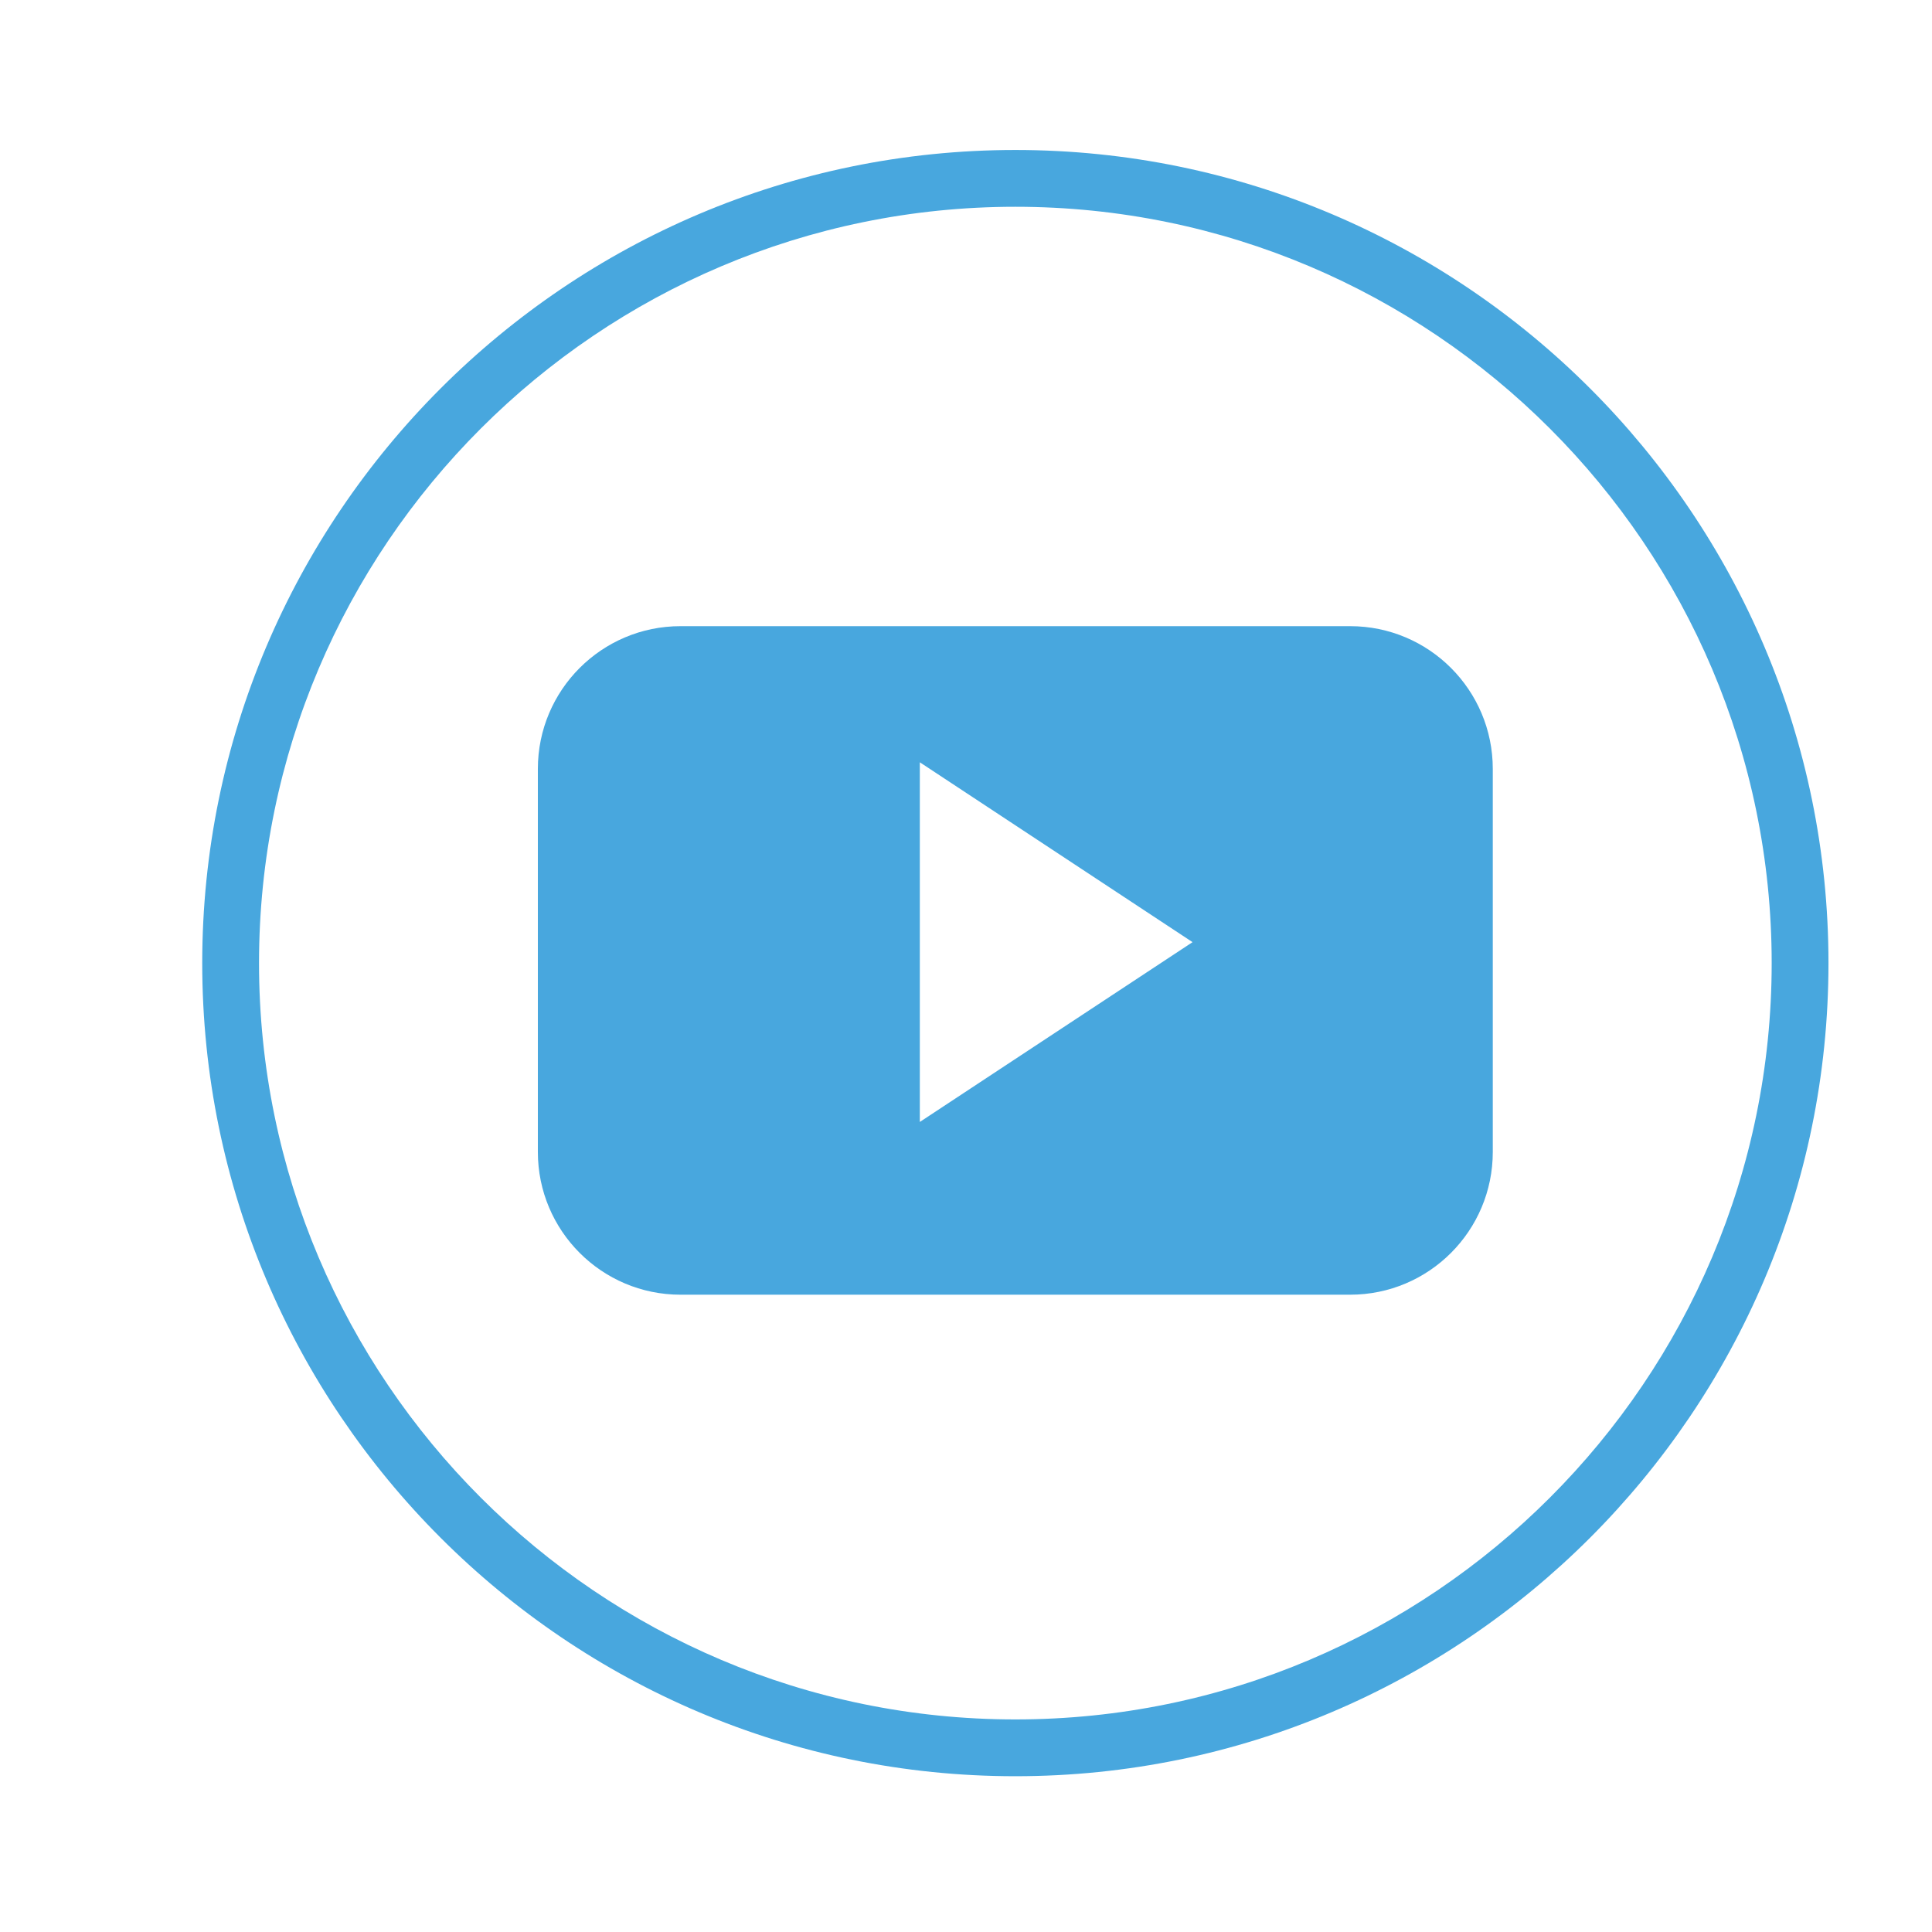
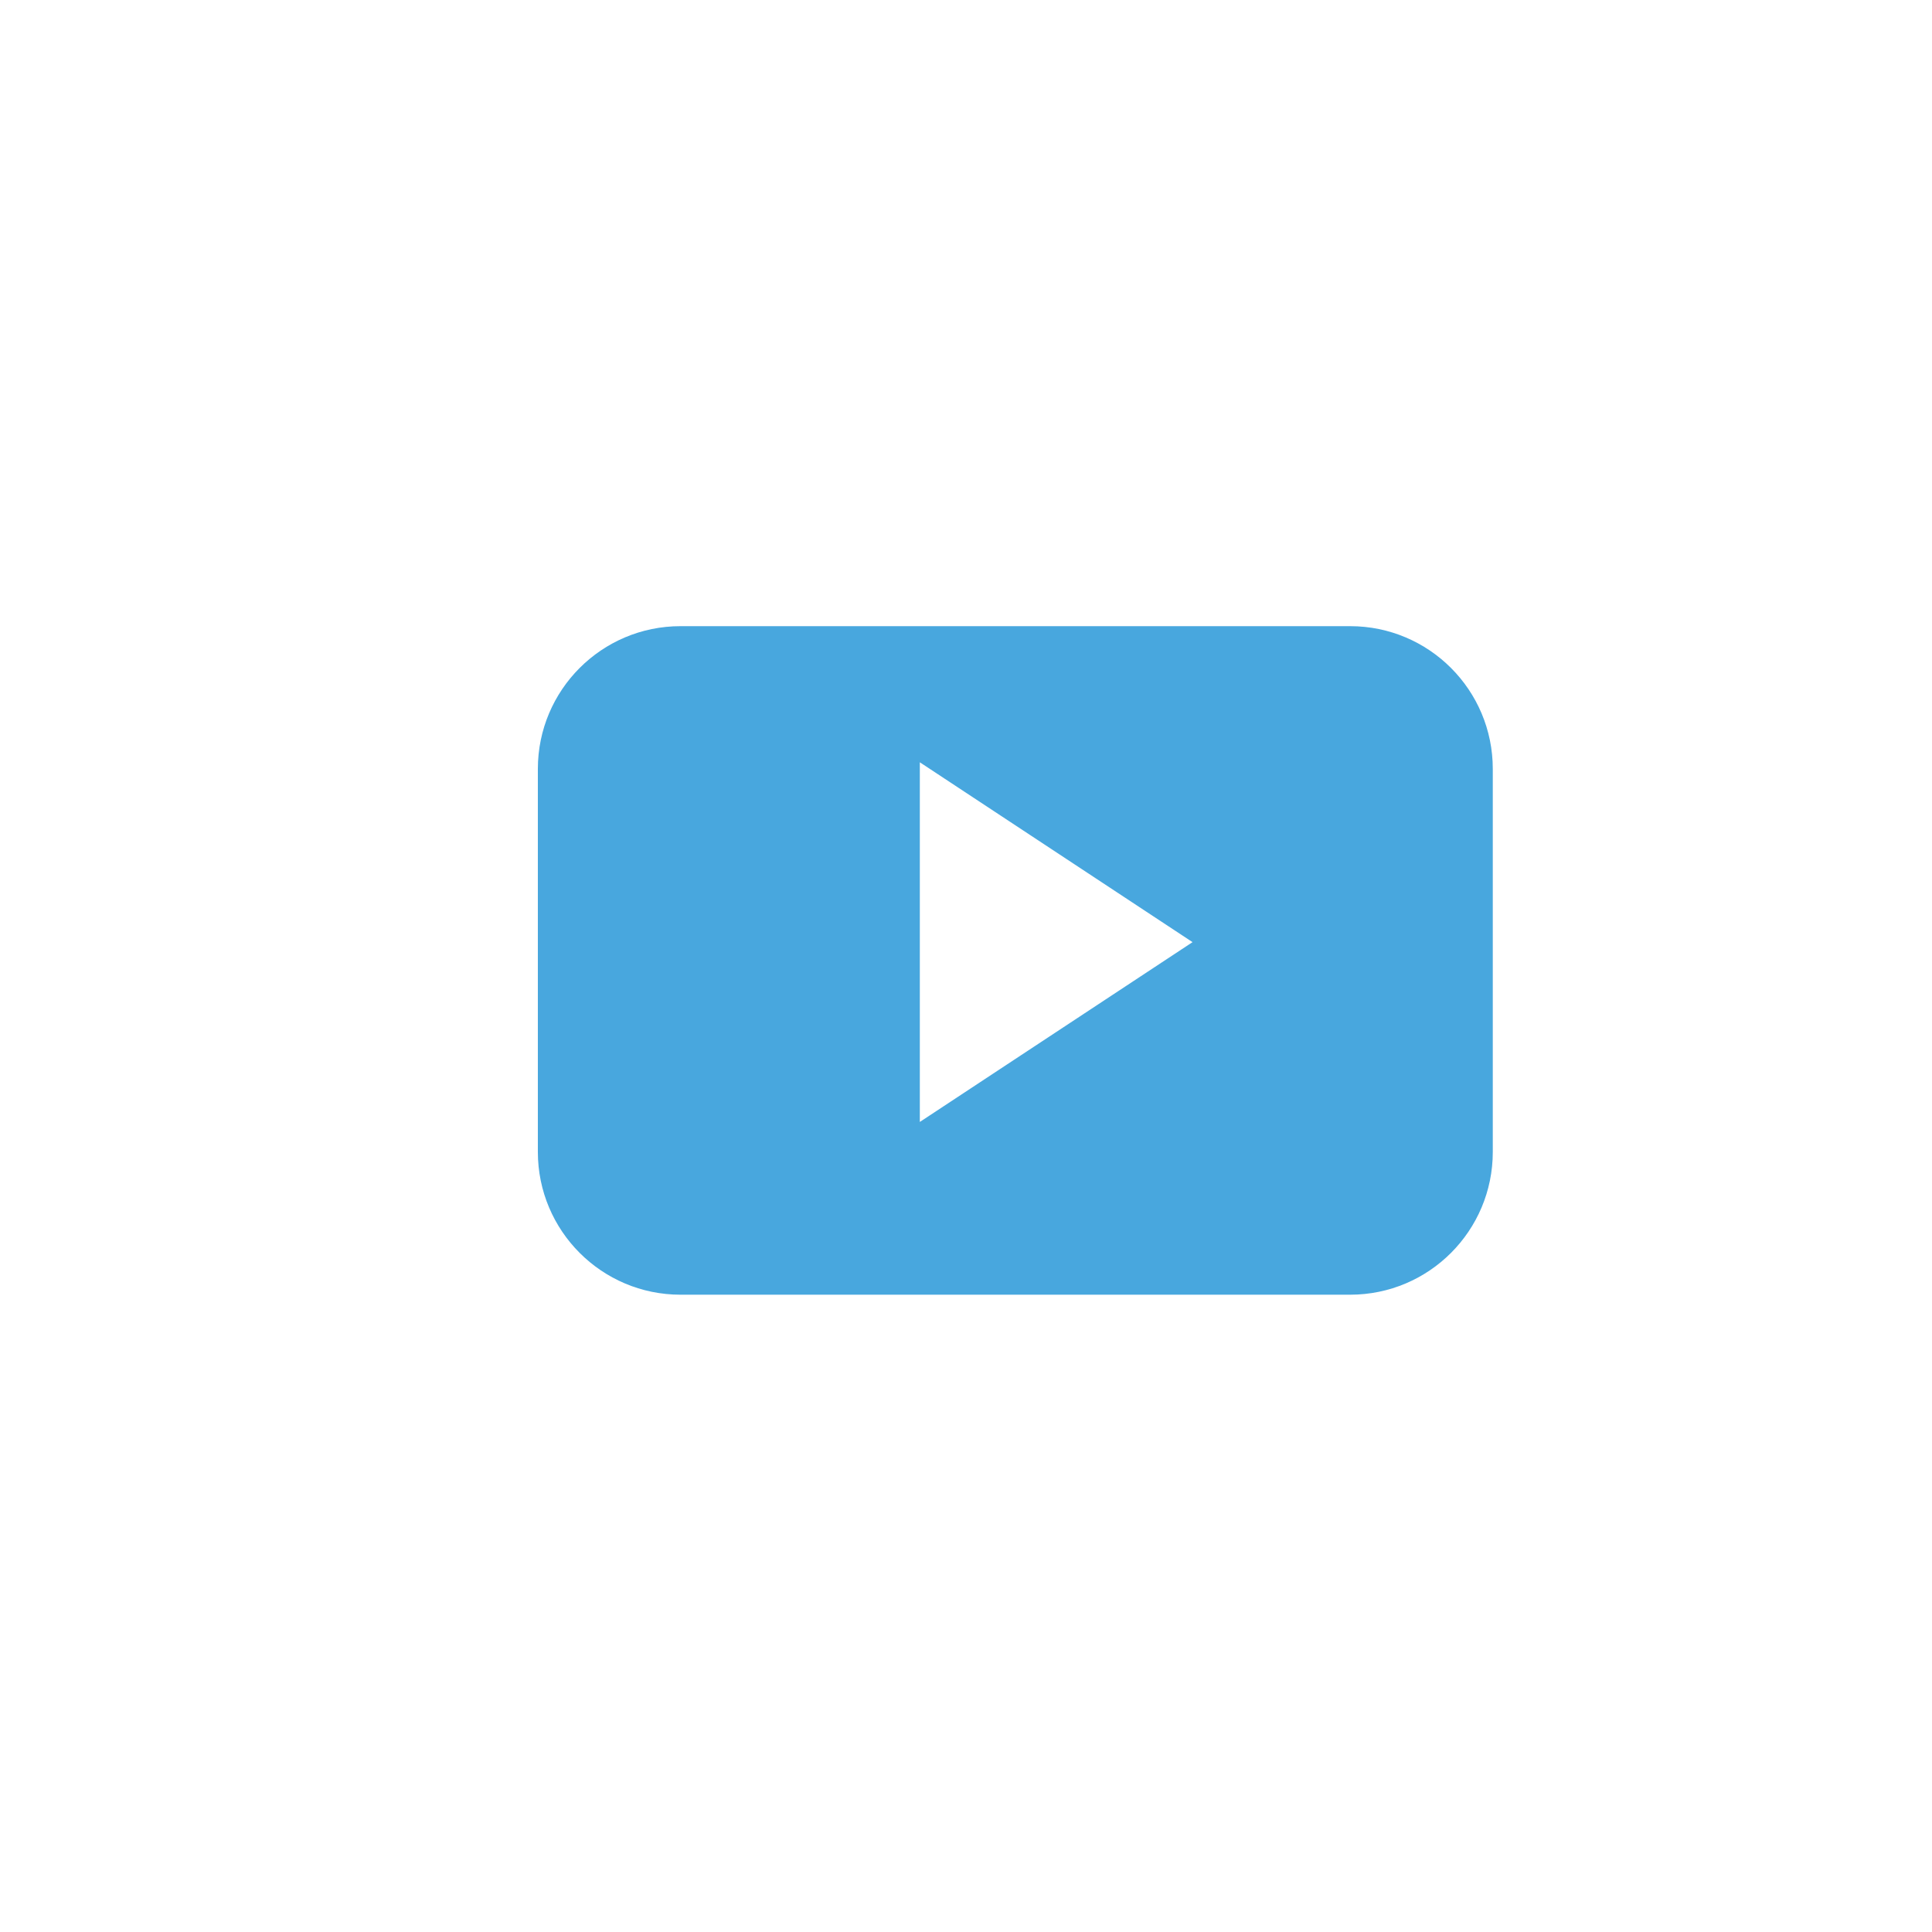
<svg xmlns="http://www.w3.org/2000/svg" version="1.0" id="Layer_1" x="0px" y="0px" width="34.02px" height="34.02px" viewBox="0 0 34.02 34.02" enable-background="new 0 0 34.02 34.02" xml:space="preserve">
  <g>
    <path fill="#48A7DE" d="M26.286,13.54c0-1.389-1.124-2.514-2.512-2.514H11.983c-1.387,0-2.512,1.125-2.512,2.514v6.744   c0,1.388,1.125,2.514,2.512,2.514h11.791c1.388,0,2.512-1.126,2.512-2.514V13.54L26.286,13.54z M16.197,19.756v-6.333l4.802,3.167   L16.197,19.756z" />
    <g>
-       <path fill="#48A7DE" d="M17.879,31.277c-7.895,0-14.318-6.423-14.318-14.318c0-7.895,6.423-14.318,14.318-14.318    c7.896,0,14.318,6.423,14.318,14.318C32.197,24.854,25.774,31.277,17.879,31.277z M17.879,3.641    c-7.344,0-13.318,5.975-13.318,13.318s5.975,13.318,13.318,13.318s13.318-5.975,13.318-13.318S25.223,3.641,17.879,3.641z" />
-     </g>
+       </g>
  </g>
</svg>